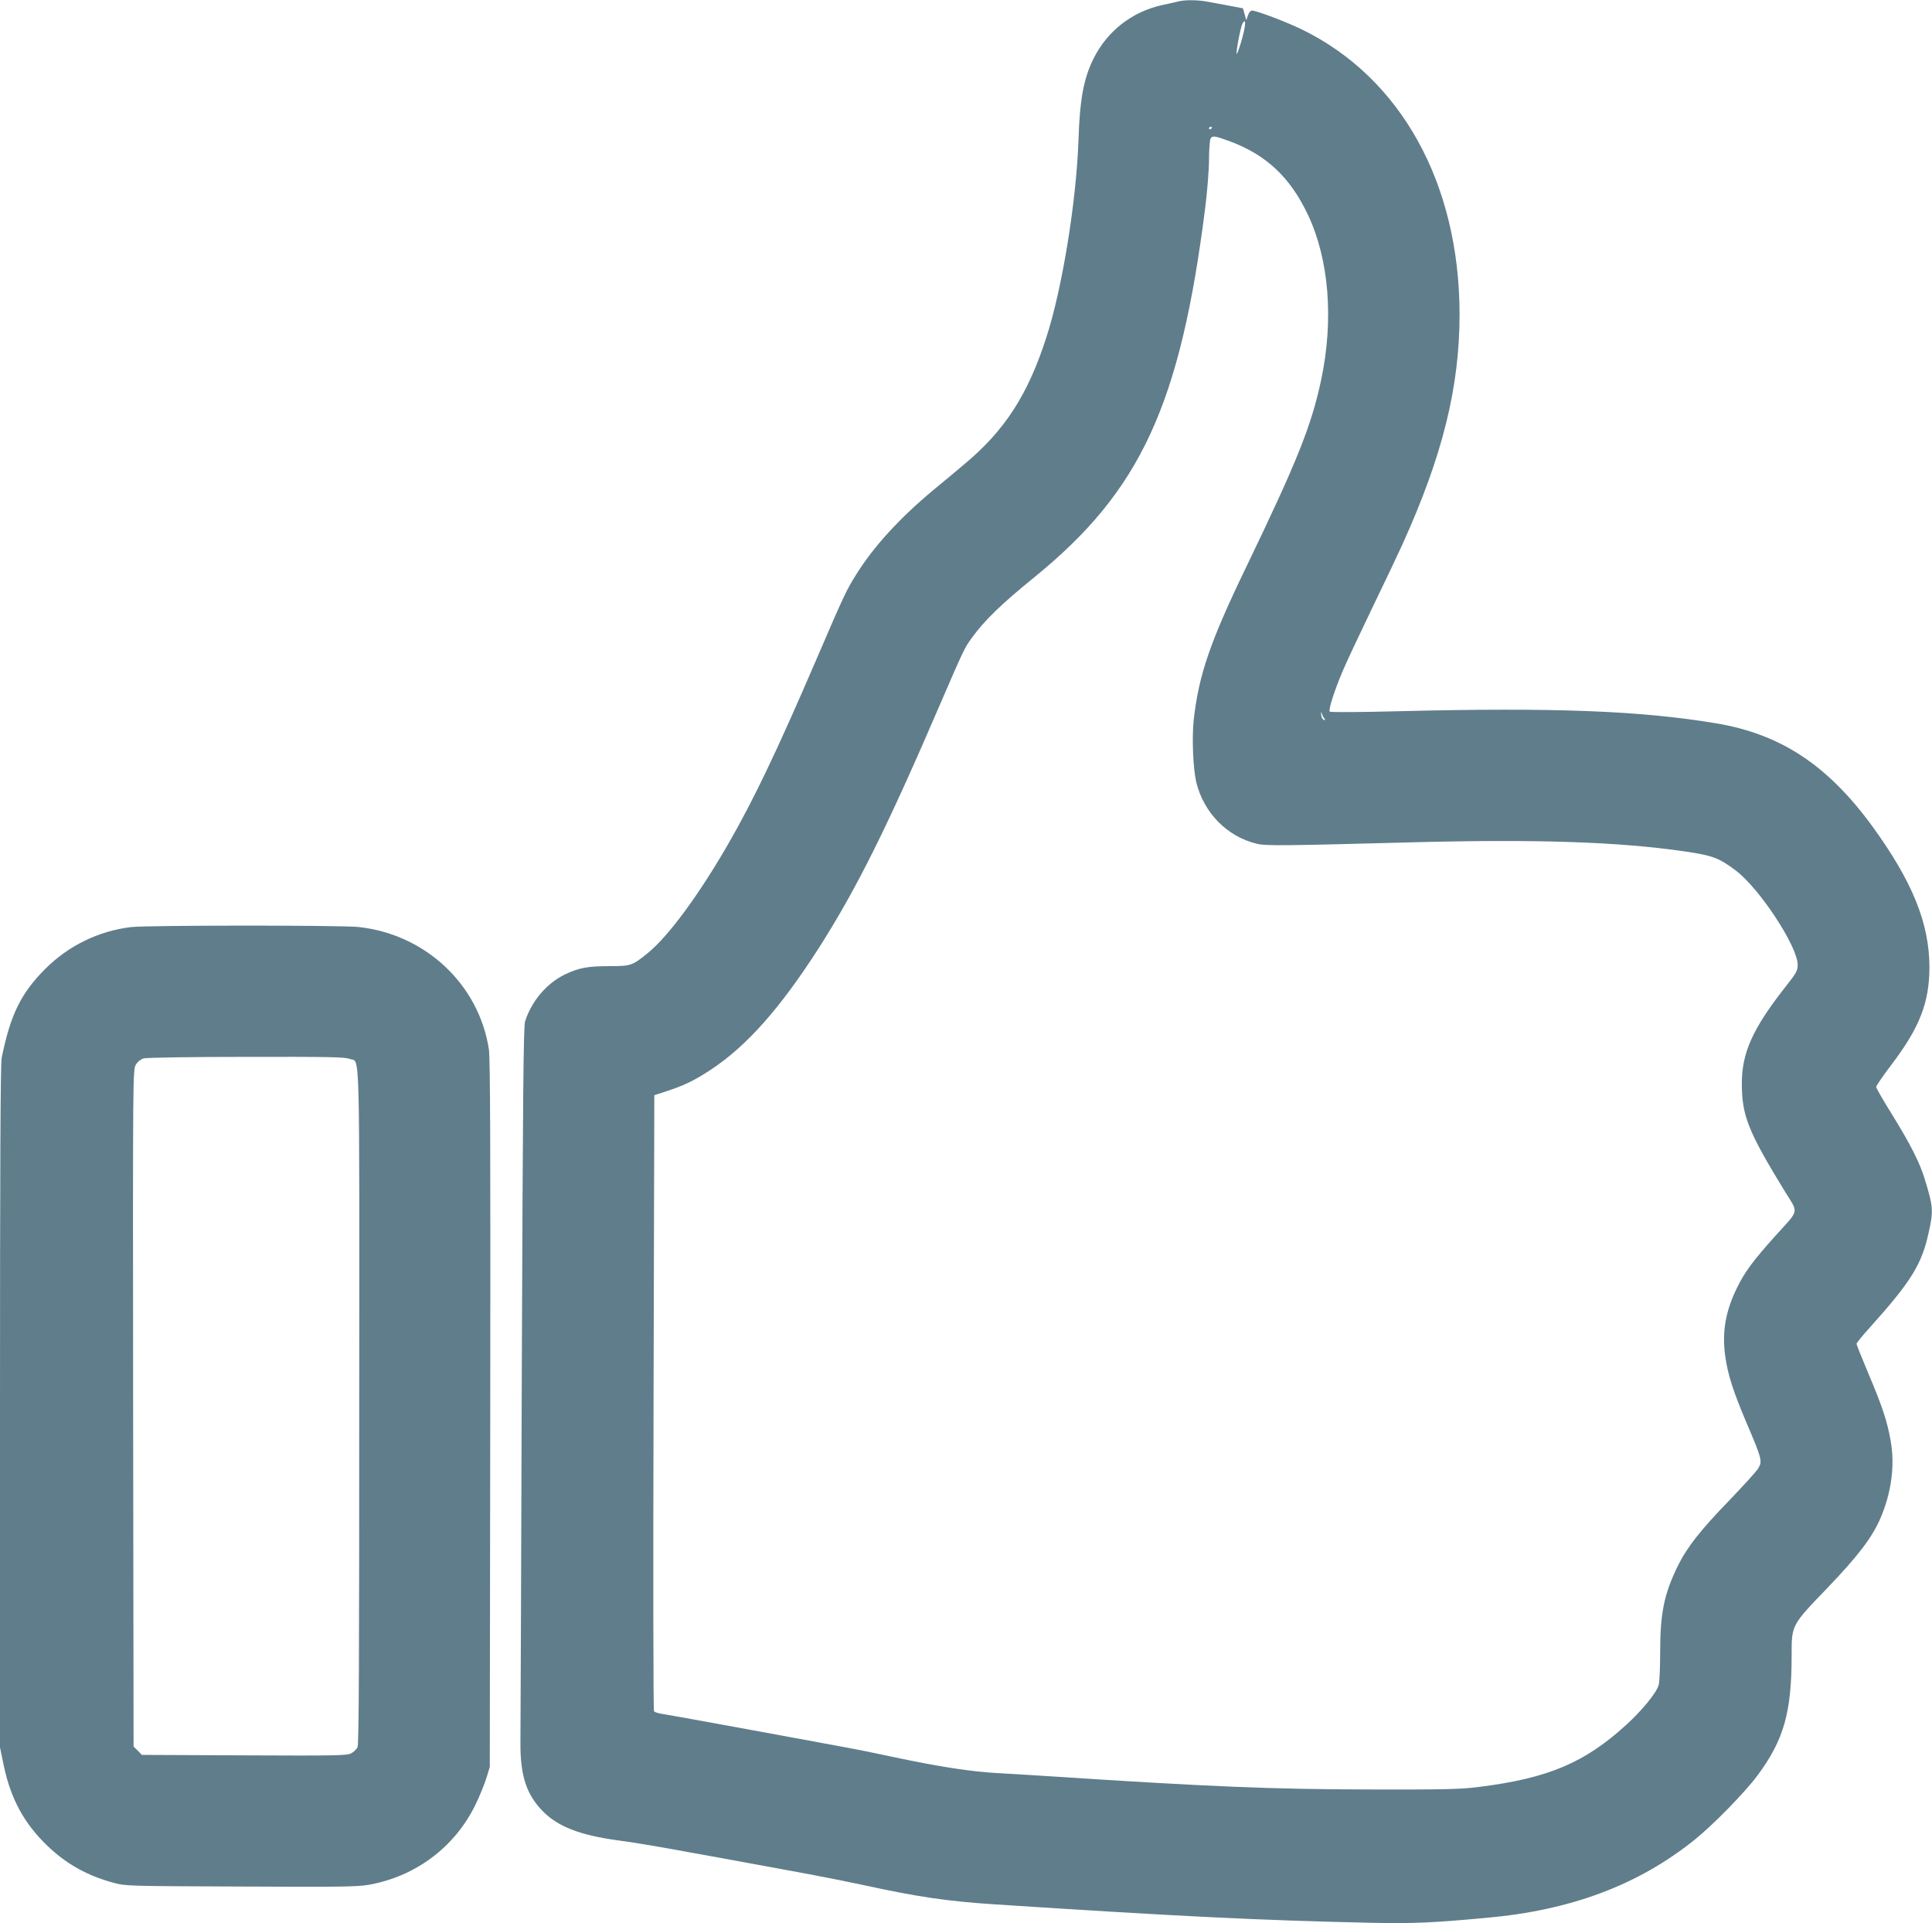
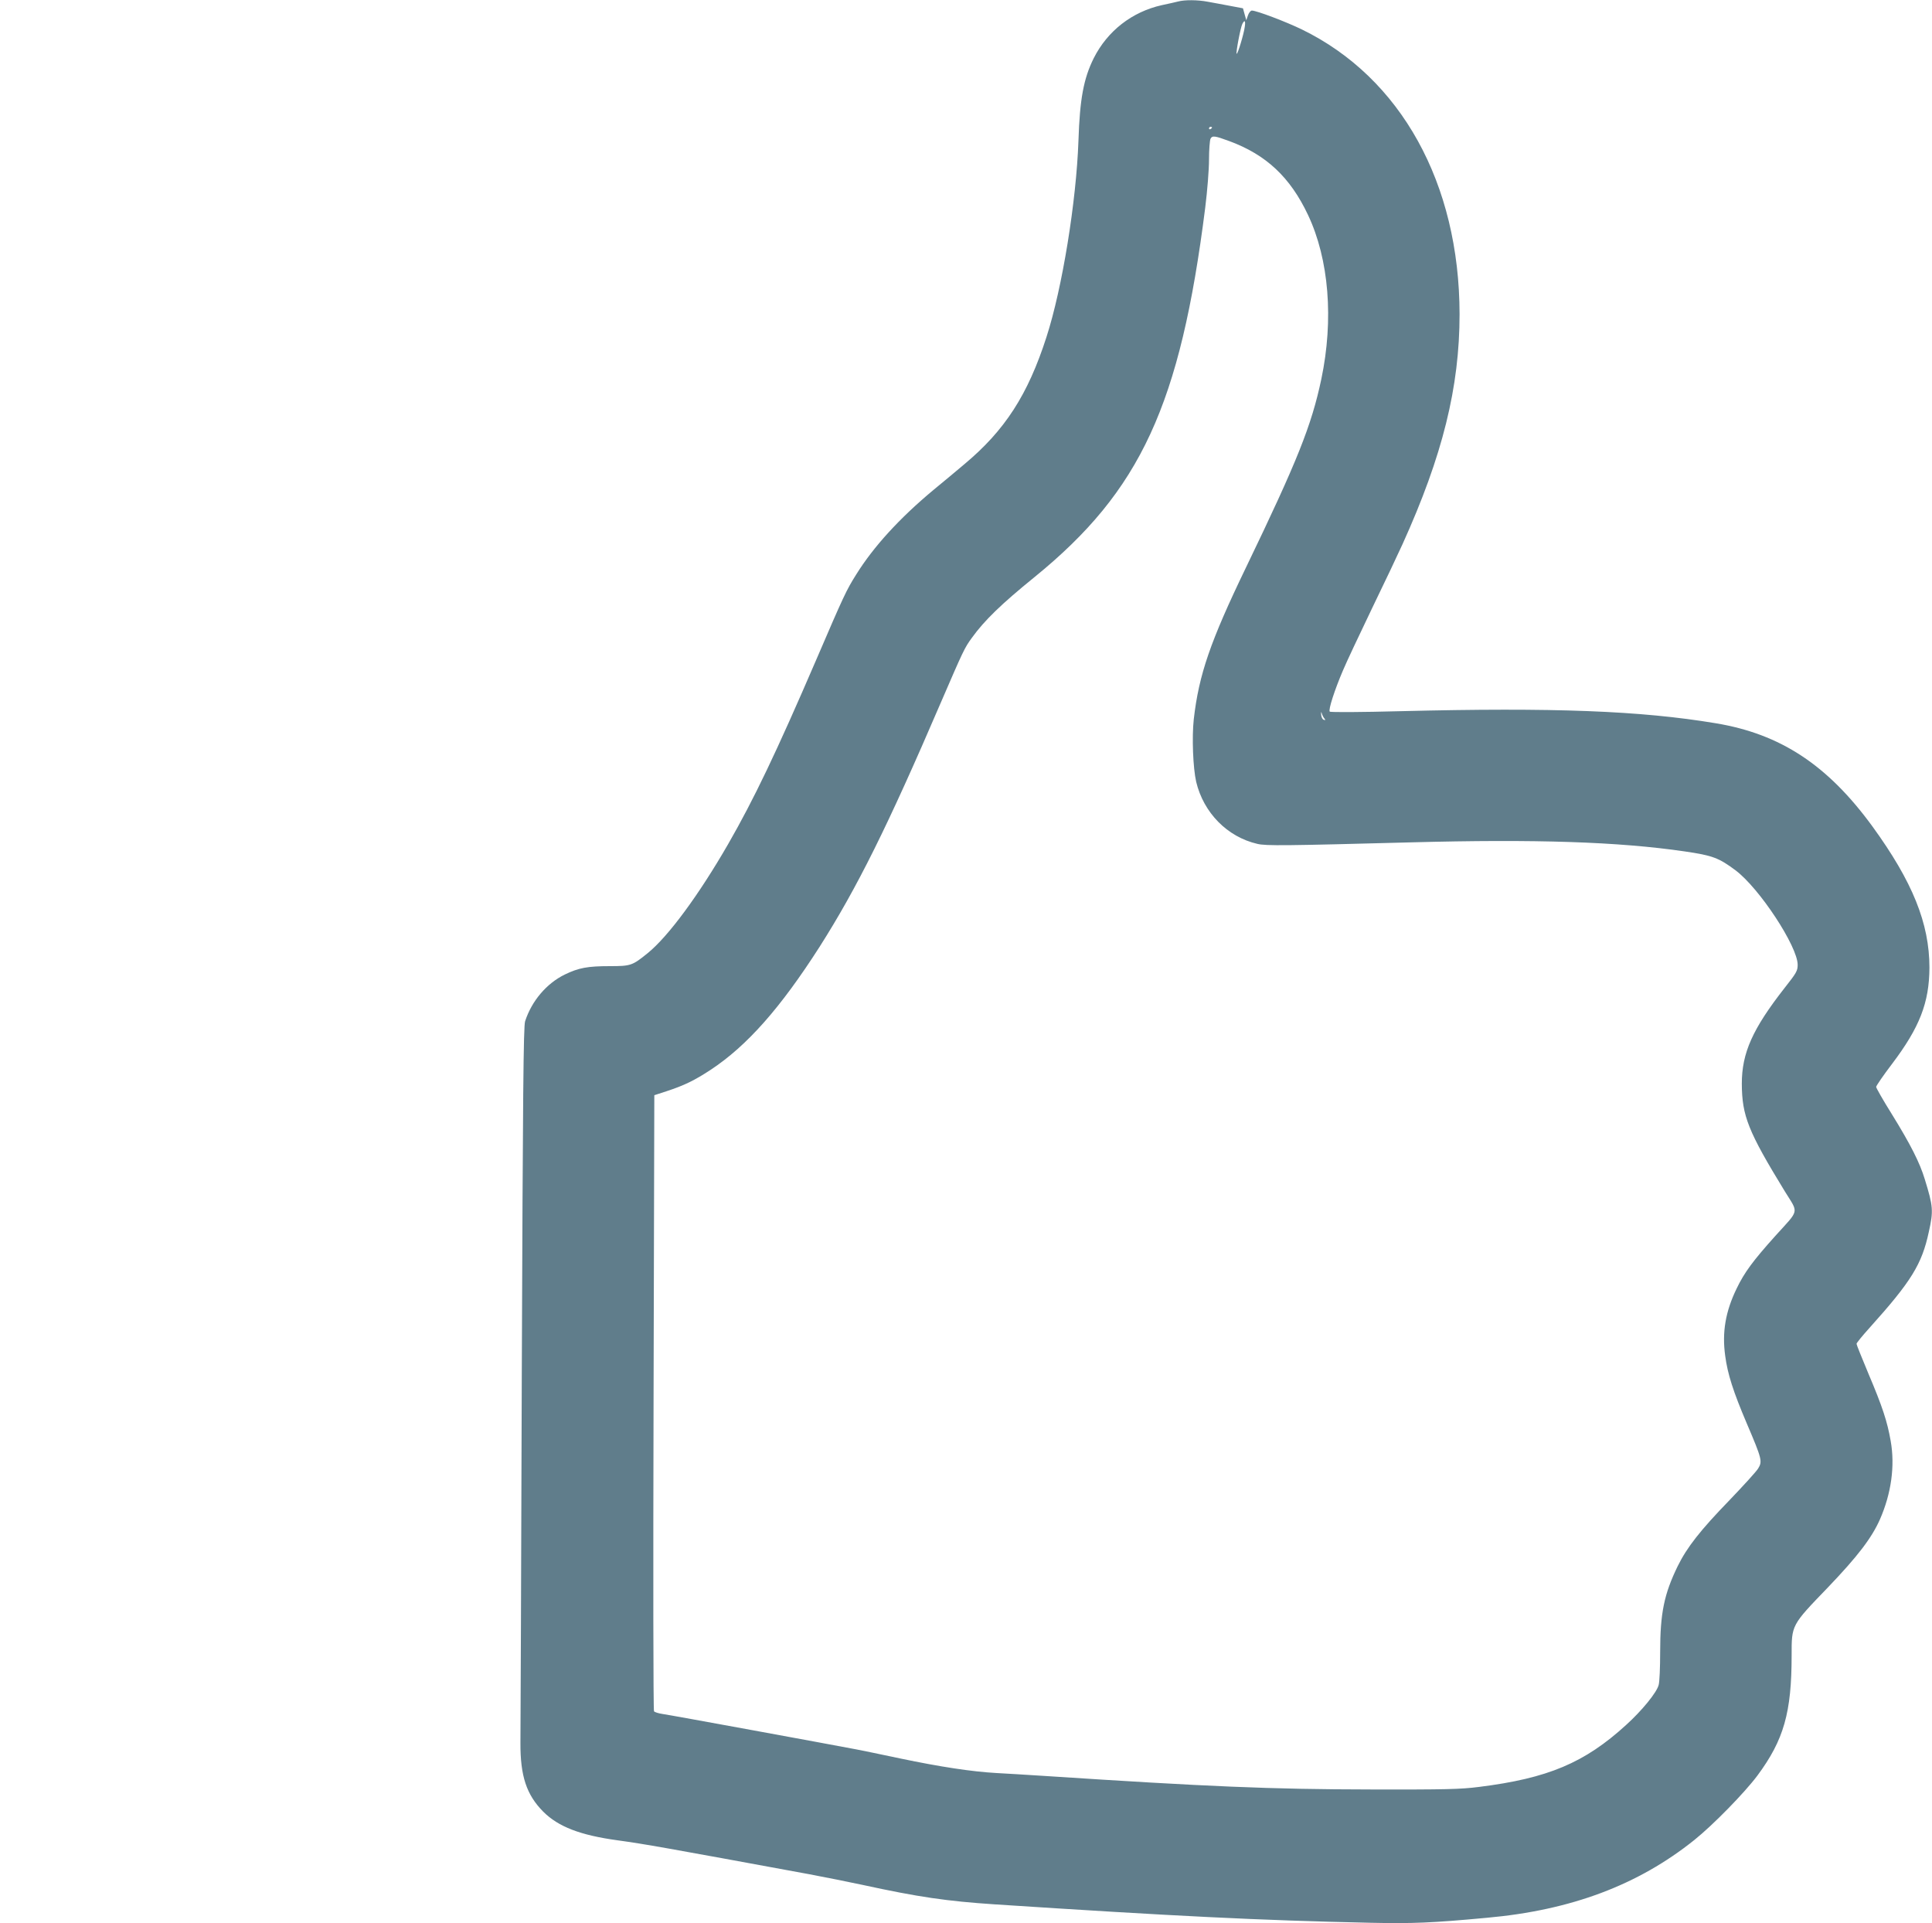
<svg xmlns="http://www.w3.org/2000/svg" version="1.0" width="1280pt" height="1274pt" viewBox="0 0 1280 1274" preserveAspectRatio="xMidYMid meet">
  <g transform="translate(0,1274) scale(0.1,-0.1)" fill="#607d8b" stroke="none">
    <path d="M7805 12730 c-16 -4 -64 -15 -107 -24 -198 -44 -361 -171 -452 -352 -67 -135 -92 -270 -101 -546 -14 -401 -107 -977 -212 -1301 -123 -382 -275 -618 -545 -843 -46 -39 -137 -115 -203 -169 -226 -188 -398 -377 -512 -560 -66 -105 -81 -137 -265 -565 -265 -615 -414 -926 -583 -1220 -194 -337 -397 -613 -534 -724 -101 -82 -112 -86 -249 -86 -150 0 -208 -11 -301 -56 -120 -59 -218 -174 -262 -309 -11 -32 -15 -476 -22 -2340 -4 -1265 -8 -2363 -9 -2440 -1 -220 40 -344 151 -456 100 -100 245 -156 494 -190 181 -25 310 -48 1266 -224 107 -20 266 -52 355 -71 372 -81 560 -108 875 -129 1194 -78 1753 -106 2489 -122 281 -6 408 -1 773 33 558 50 1002 217 1374 515 125 100 334 314 419 428 174 235 226 416 226 795 0 203 -3 198 241 451 196 205 289 326 344 450 75 171 101 354 71 521 -22 126 -54 225 -147 444 -43 103 -79 192 -79 198 0 6 39 54 88 108 275 306 345 419 391 634 31 139 29 168 -27 349 -33 109 -93 228 -219 432 -57 91 -103 172 -103 179 0 7 47 76 105 152 183 242 247 406 248 638 0 293 -112 570 -378 936 -297 407 -609 612 -1038 683 -498 83 -1073 105 -2085 80 -264 -7 -467 -8 -472 -3 -11 11 33 146 88 274 22 53 109 237 192 410 84 173 175 365 202 425 266 587 378 1041 378 1524 -1 866 -388 1566 -1045 1886 -105 51 -300 125 -331 125 -8 0 -20 -14 -26 -32 l-11 -32 -11 39 -11 40 -90 17 c-50 9 -115 22 -146 27 -63 12 -150 13 -194 1z m442 -167 c-6 -48 -48 -186 -54 -179 -6 6 26 176 38 198 15 29 22 21 16 -19z m-217 -667 c0 -3 -4 -8 -10 -11 -5 -3 -10 -1 -10 4 0 6 5 11 10 11 6 0 10 -2 10 -4z m115 -91 c244 -90 403 -239 521 -489 139 -294 171 -693 88 -1088 -65 -307 -158 -540 -497 -1243 -239 -495 -314 -713 -348 -1010 -13 -119 -5 -322 16 -414 49 -205 206 -365 405 -411 57 -14 188 -12 1020 10 823 22 1373 4 1811 -60 186 -27 227 -43 337 -125 159 -119 412 -505 412 -626 0 -40 -8 -54 -87 -154 -212 -271 -283 -430 -283 -634 1 -213 42 -316 285 -713 92 -149 99 -116 -63 -295 -147 -164 -204 -240 -256 -348 -74 -152 -98 -290 -76 -447 16 -120 52 -234 144 -450 100 -234 103 -249 74 -296 -12 -20 -98 -114 -189 -209 -193 -199 -282 -312 -344 -438 -90 -185 -116 -311 -116 -570 0 -99 -4 -197 -10 -217 -13 -50 -110 -169 -216 -265 -275 -251 -518 -353 -973 -410 -126 -16 -222 -18 -720 -17 -661 1 -1080 19 -2150 89 -124 8 -272 17 -330 20 -161 9 -371 41 -634 96 -132 28 -263 55 -290 60 -194 37 -1246 230 -1286 235 -27 4 -53 12 -57 18 -5 6 -6 927 -3 2046 l5 2035 80 26 c119 39 186 72 293 142 241 159 462 409 722 815 249 392 450 796 805 1622 147 340 155 358 204 425 83 115 194 223 416 403 702 571 965 1140 1130 2447 14 113 25 251 25 318 0 65 5 127 10 138 12 22 28 20 125 -16z m629 -3824 c9 -11 8 -13 -4 -9 -8 2 -16 18 -17 34 -1 18 0 22 4 9 3 -11 10 -26 17 -34z" />
-     <path d="M871 6599 c-216 -25 -417 -123 -572 -278 -161 -162 -230 -303 -288 -589 -8 -38 -11 -727 -11 -2310 l0 -2257 24 -117 c47 -225 137 -390 294 -539 125 -119 263 -195 437 -242 78 -21 101 -21 838 -24 647 -3 771 -2 847 11 311 54 573 249 710 531 27 55 59 134 72 175 l23 75 3 2340 c2 1737 0 2359 -9 2414 -66 429 -419 761 -861 810 -113 13 -1397 12 -1507 0z m1444 -873 c72 -30 66 184 65 -2299 0 -1654 -2 -2242 -11 -2260 -6 -14 -25 -33 -43 -42 -28 -14 -95 -16 -708 -13 l-678 3 -27 28 -28 27 -3 2243 c-2 2212 -2 2242 18 2274 12 20 32 36 52 42 19 5 305 10 681 10 538 1 653 -1 682 -13z" />
  </g>
</svg>